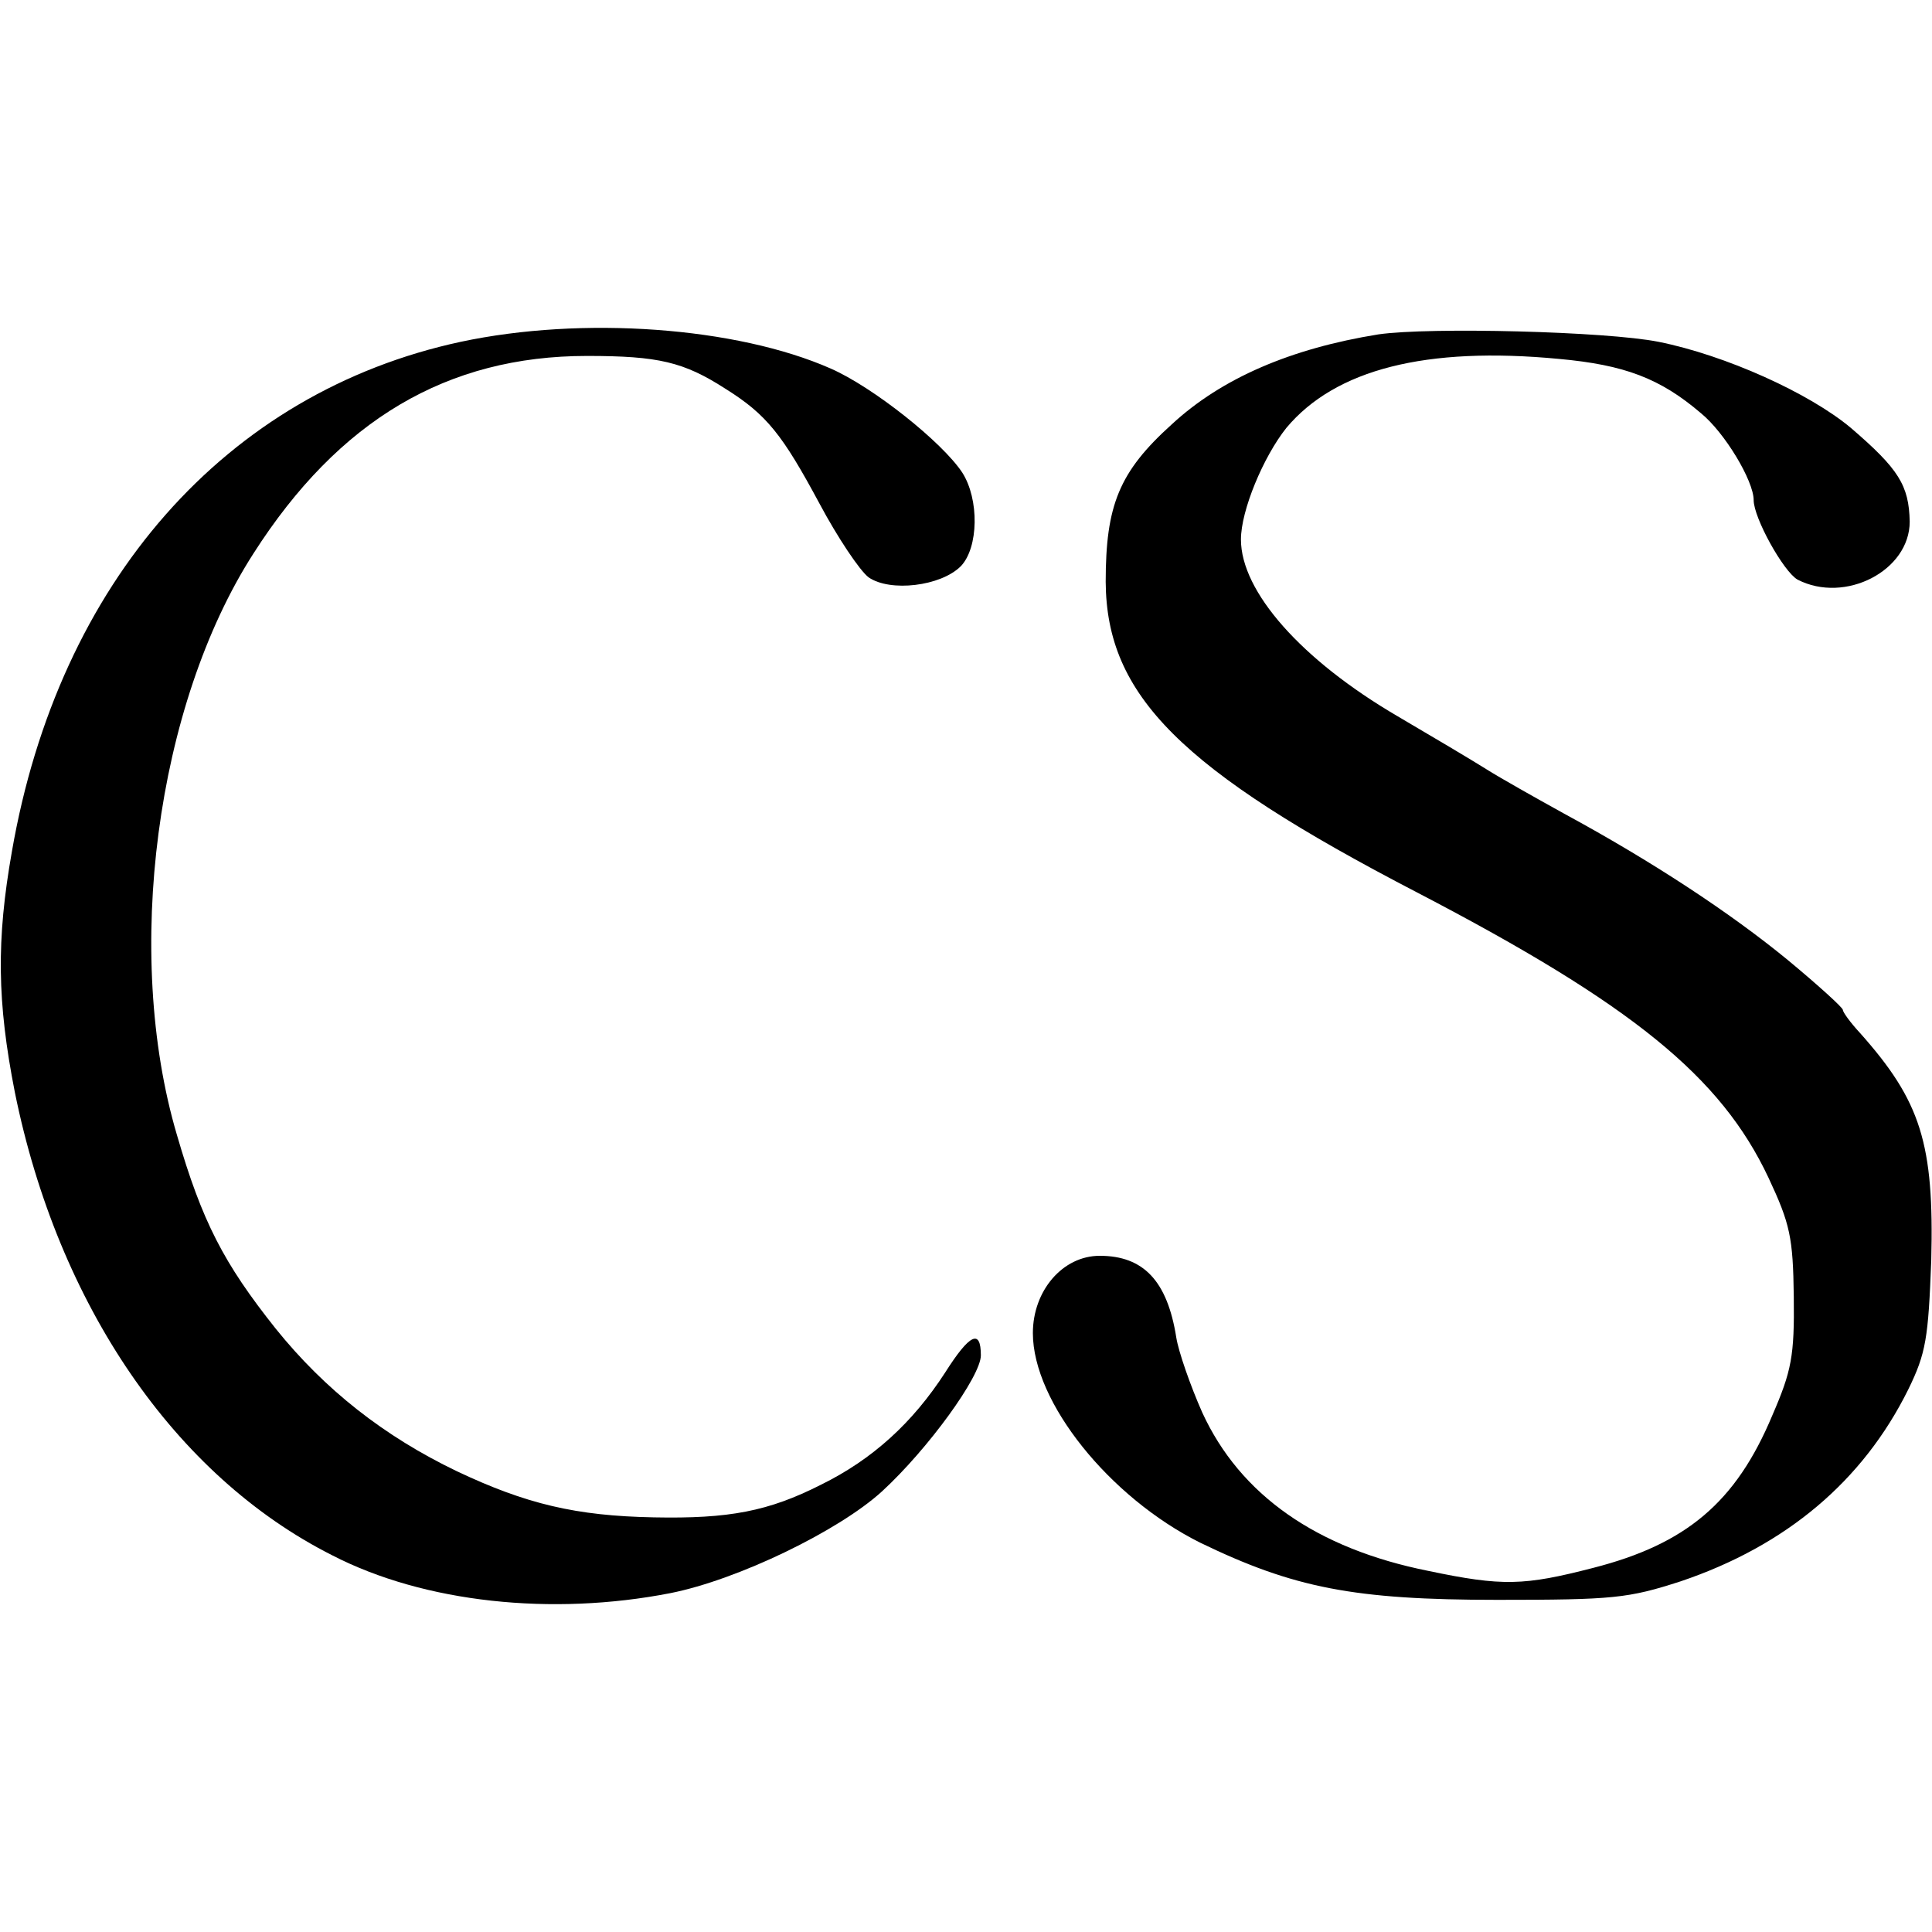
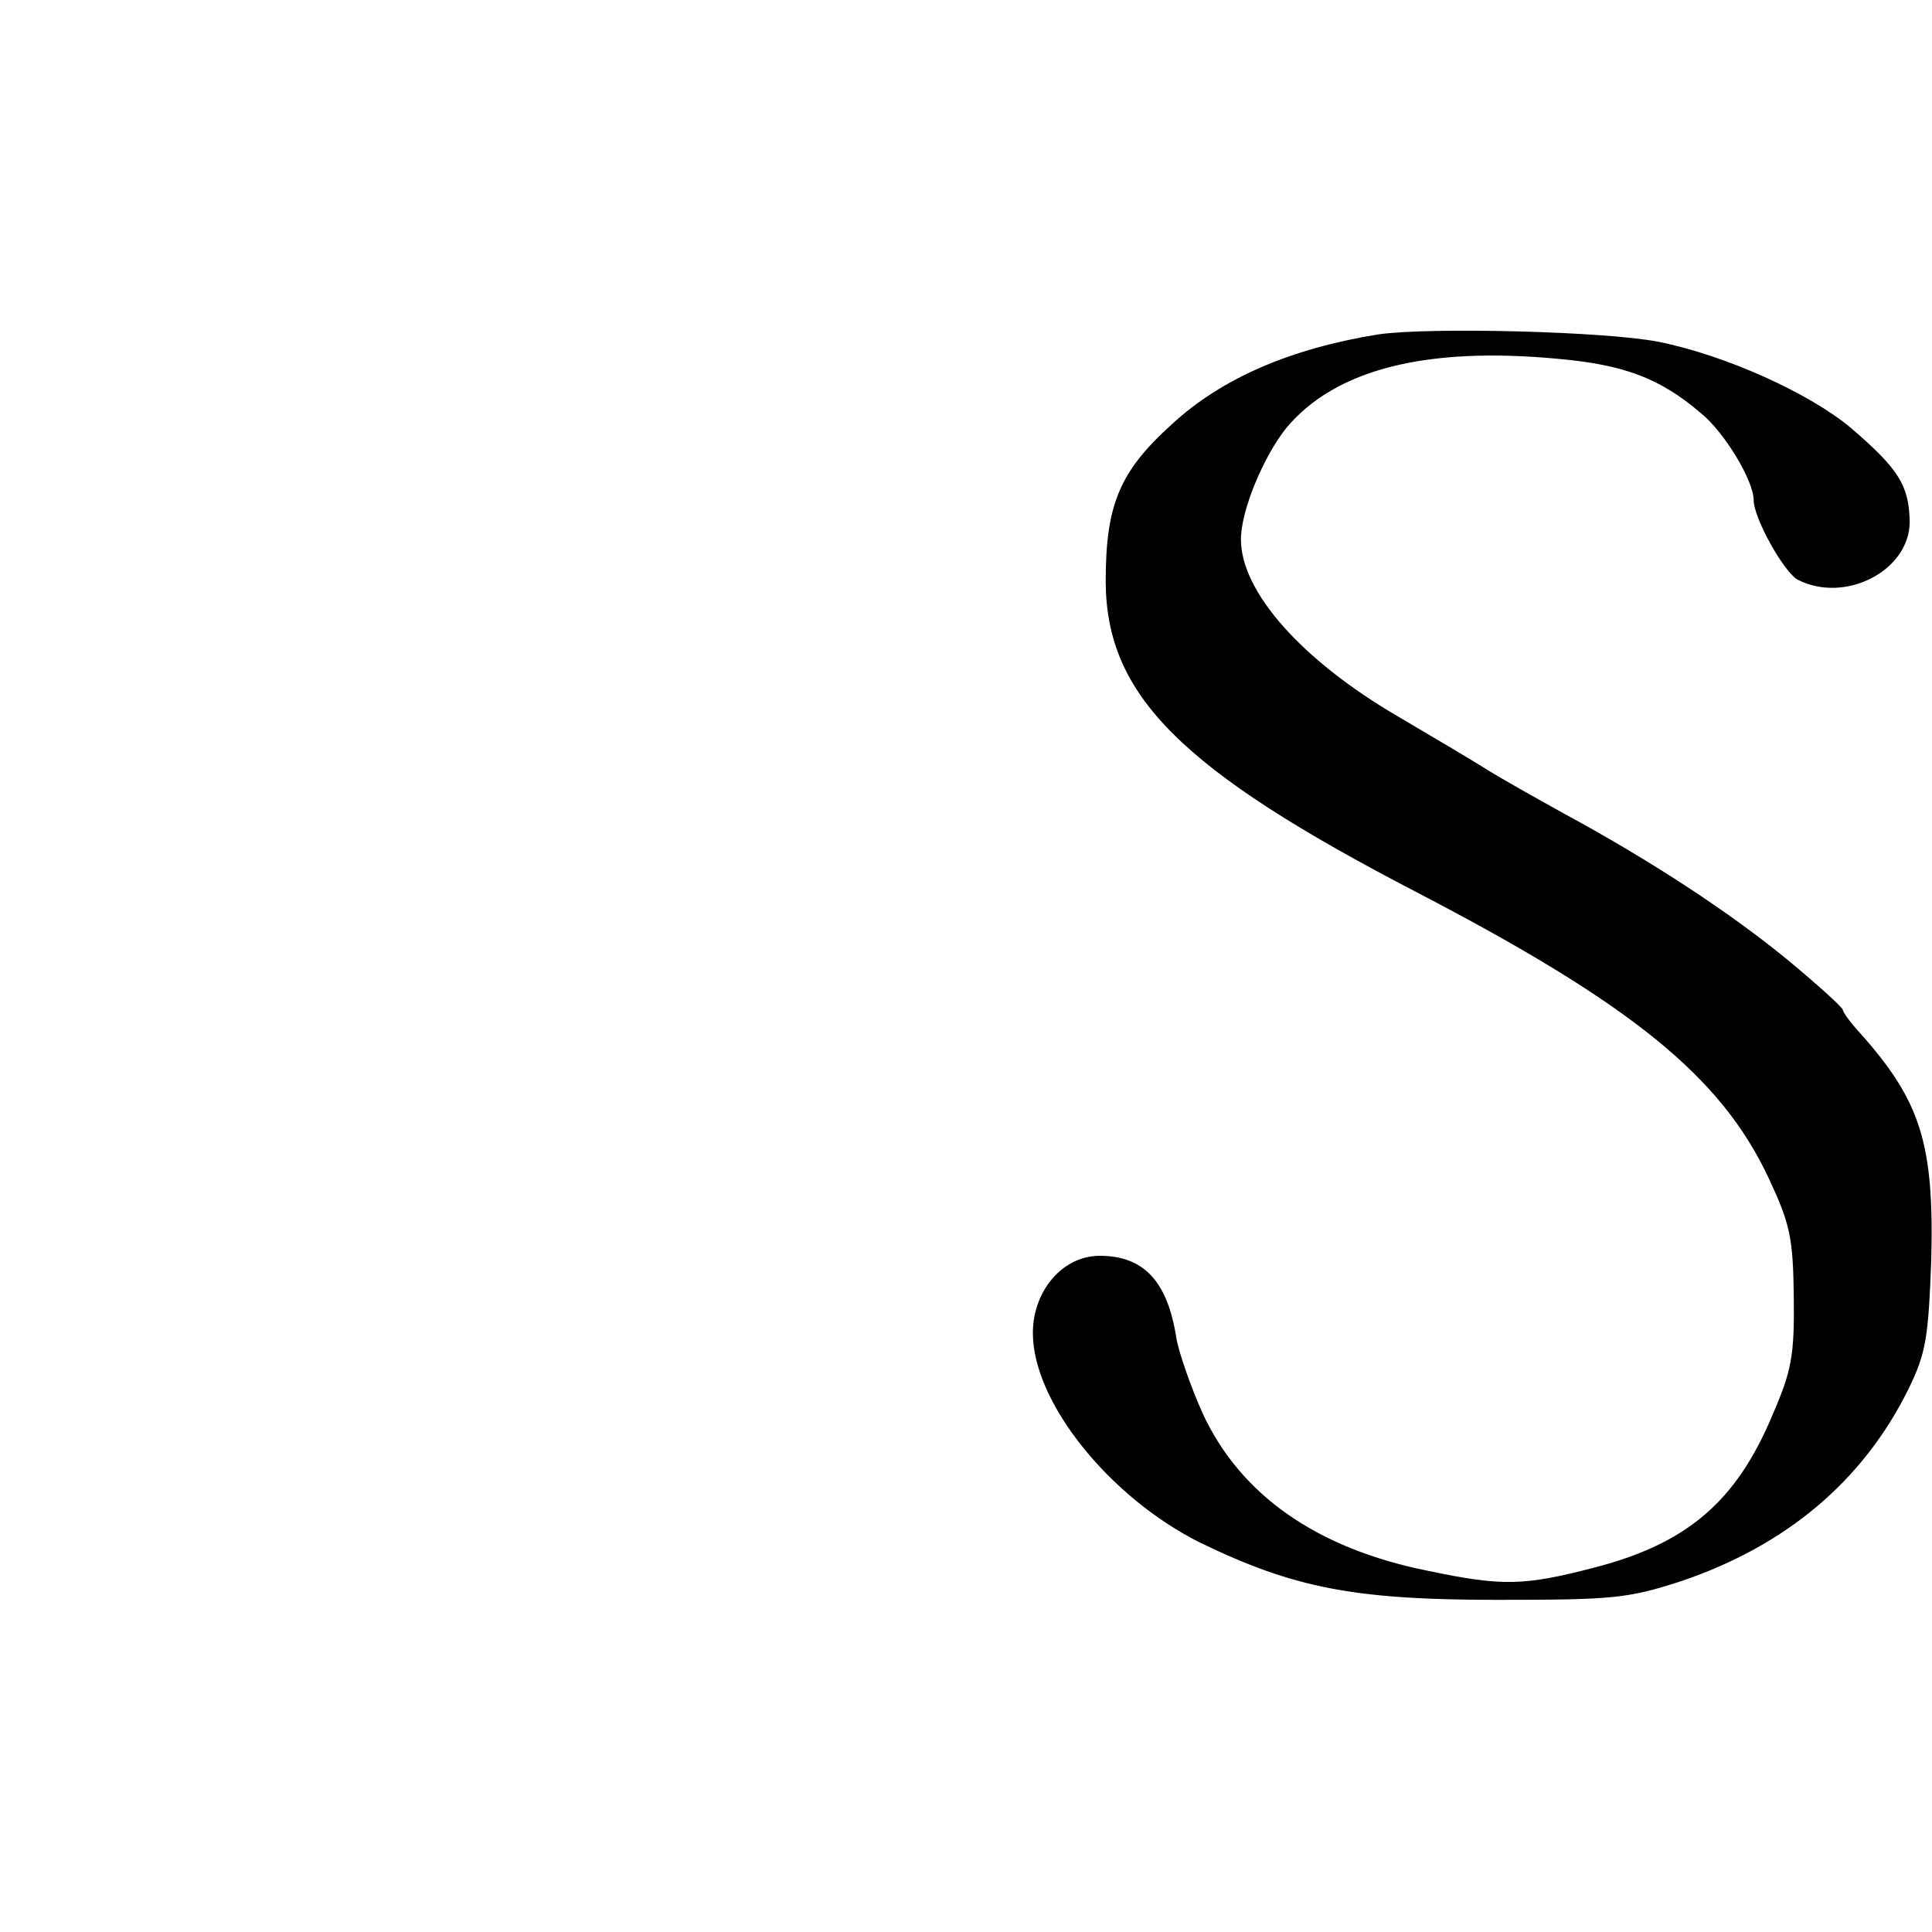
<svg xmlns="http://www.w3.org/2000/svg" version="1.0" width="260pt" height="260pt" viewBox="0 0 260 260" preserveAspectRatio="xMidYMid meet">
  <g transform="translate(0,260) scale(0.1,-0.1)" fill="#000000" stroke="none">
-     <path d="M620 2140 c-316 -68 -541 -323 -604 -686 -21 -119 -20 -202 4 -324 58 -286 215 -516 427 -623 124 -64 296 -82 455 -51 91 18 227 84 285 137 62 57 133 155 133 183 0 36 -15 29 -48 -23 -44 -68 -98 -117 -167 -151 -71 -36 -124 -46 -225 -44 -105 2 -172 18 -265 62 -98 47 -178 110 -244 192 -70 88 -99 144 -133 261 -72 244 -28 578 103 782 115 180 261 266 449 266 96 0 130 -8 186 -44 56 -35 77 -62 127 -155 24 -45 54 -90 66 -99 29 -20 97 -12 124 15 24 25 25 90 2 126 -27 41 -120 115 -177 140 -127 56 -334 71 -498 36z" />
    <path d="M1855 2150 c-118 -19 -211 -59 -278 -121 -71 -64 -89 -109 -89 -212 1 -153 101 -253 419 -418 290 -151 409 -248 473 -384 29 -62 33 -80 34 -160 1 -80 -3 -100 -29 -160 -49 -117 -116 -173 -241 -205 -93 -24 -122 -25 -222 -4 -150 30 -253 102 -304 213 -16 36 -32 82 -35 101 -12 76 -44 110 -103 110 -50 0 -90 -47 -90 -104 0 -93 103 -221 225 -282 126 -61 207 -77 400 -77 156 0 176 2 247 25 142 48 245 135 306 258 24 49 27 69 31 174 4 157 -14 214 -96 306 -13 14 -23 28 -23 31 0 3 -33 33 -74 67 -78 64 -183 133 -301 197 -38 21 -86 48 -105 60 -19 12 -73 44 -119 71 -130 76 -211 168 -211 238 0 39 30 111 61 150 66 79 188 110 367 93 88 -8 136 -26 191 -73 32 -26 71 -91 71 -117 0 -24 40 -96 59 -107 64 -33 151 12 151 78 -1 49 -15 71 -79 126 -56 47 -169 98 -259 116 -70 14 -308 20 -377 10z" />
  </g>
</svg>